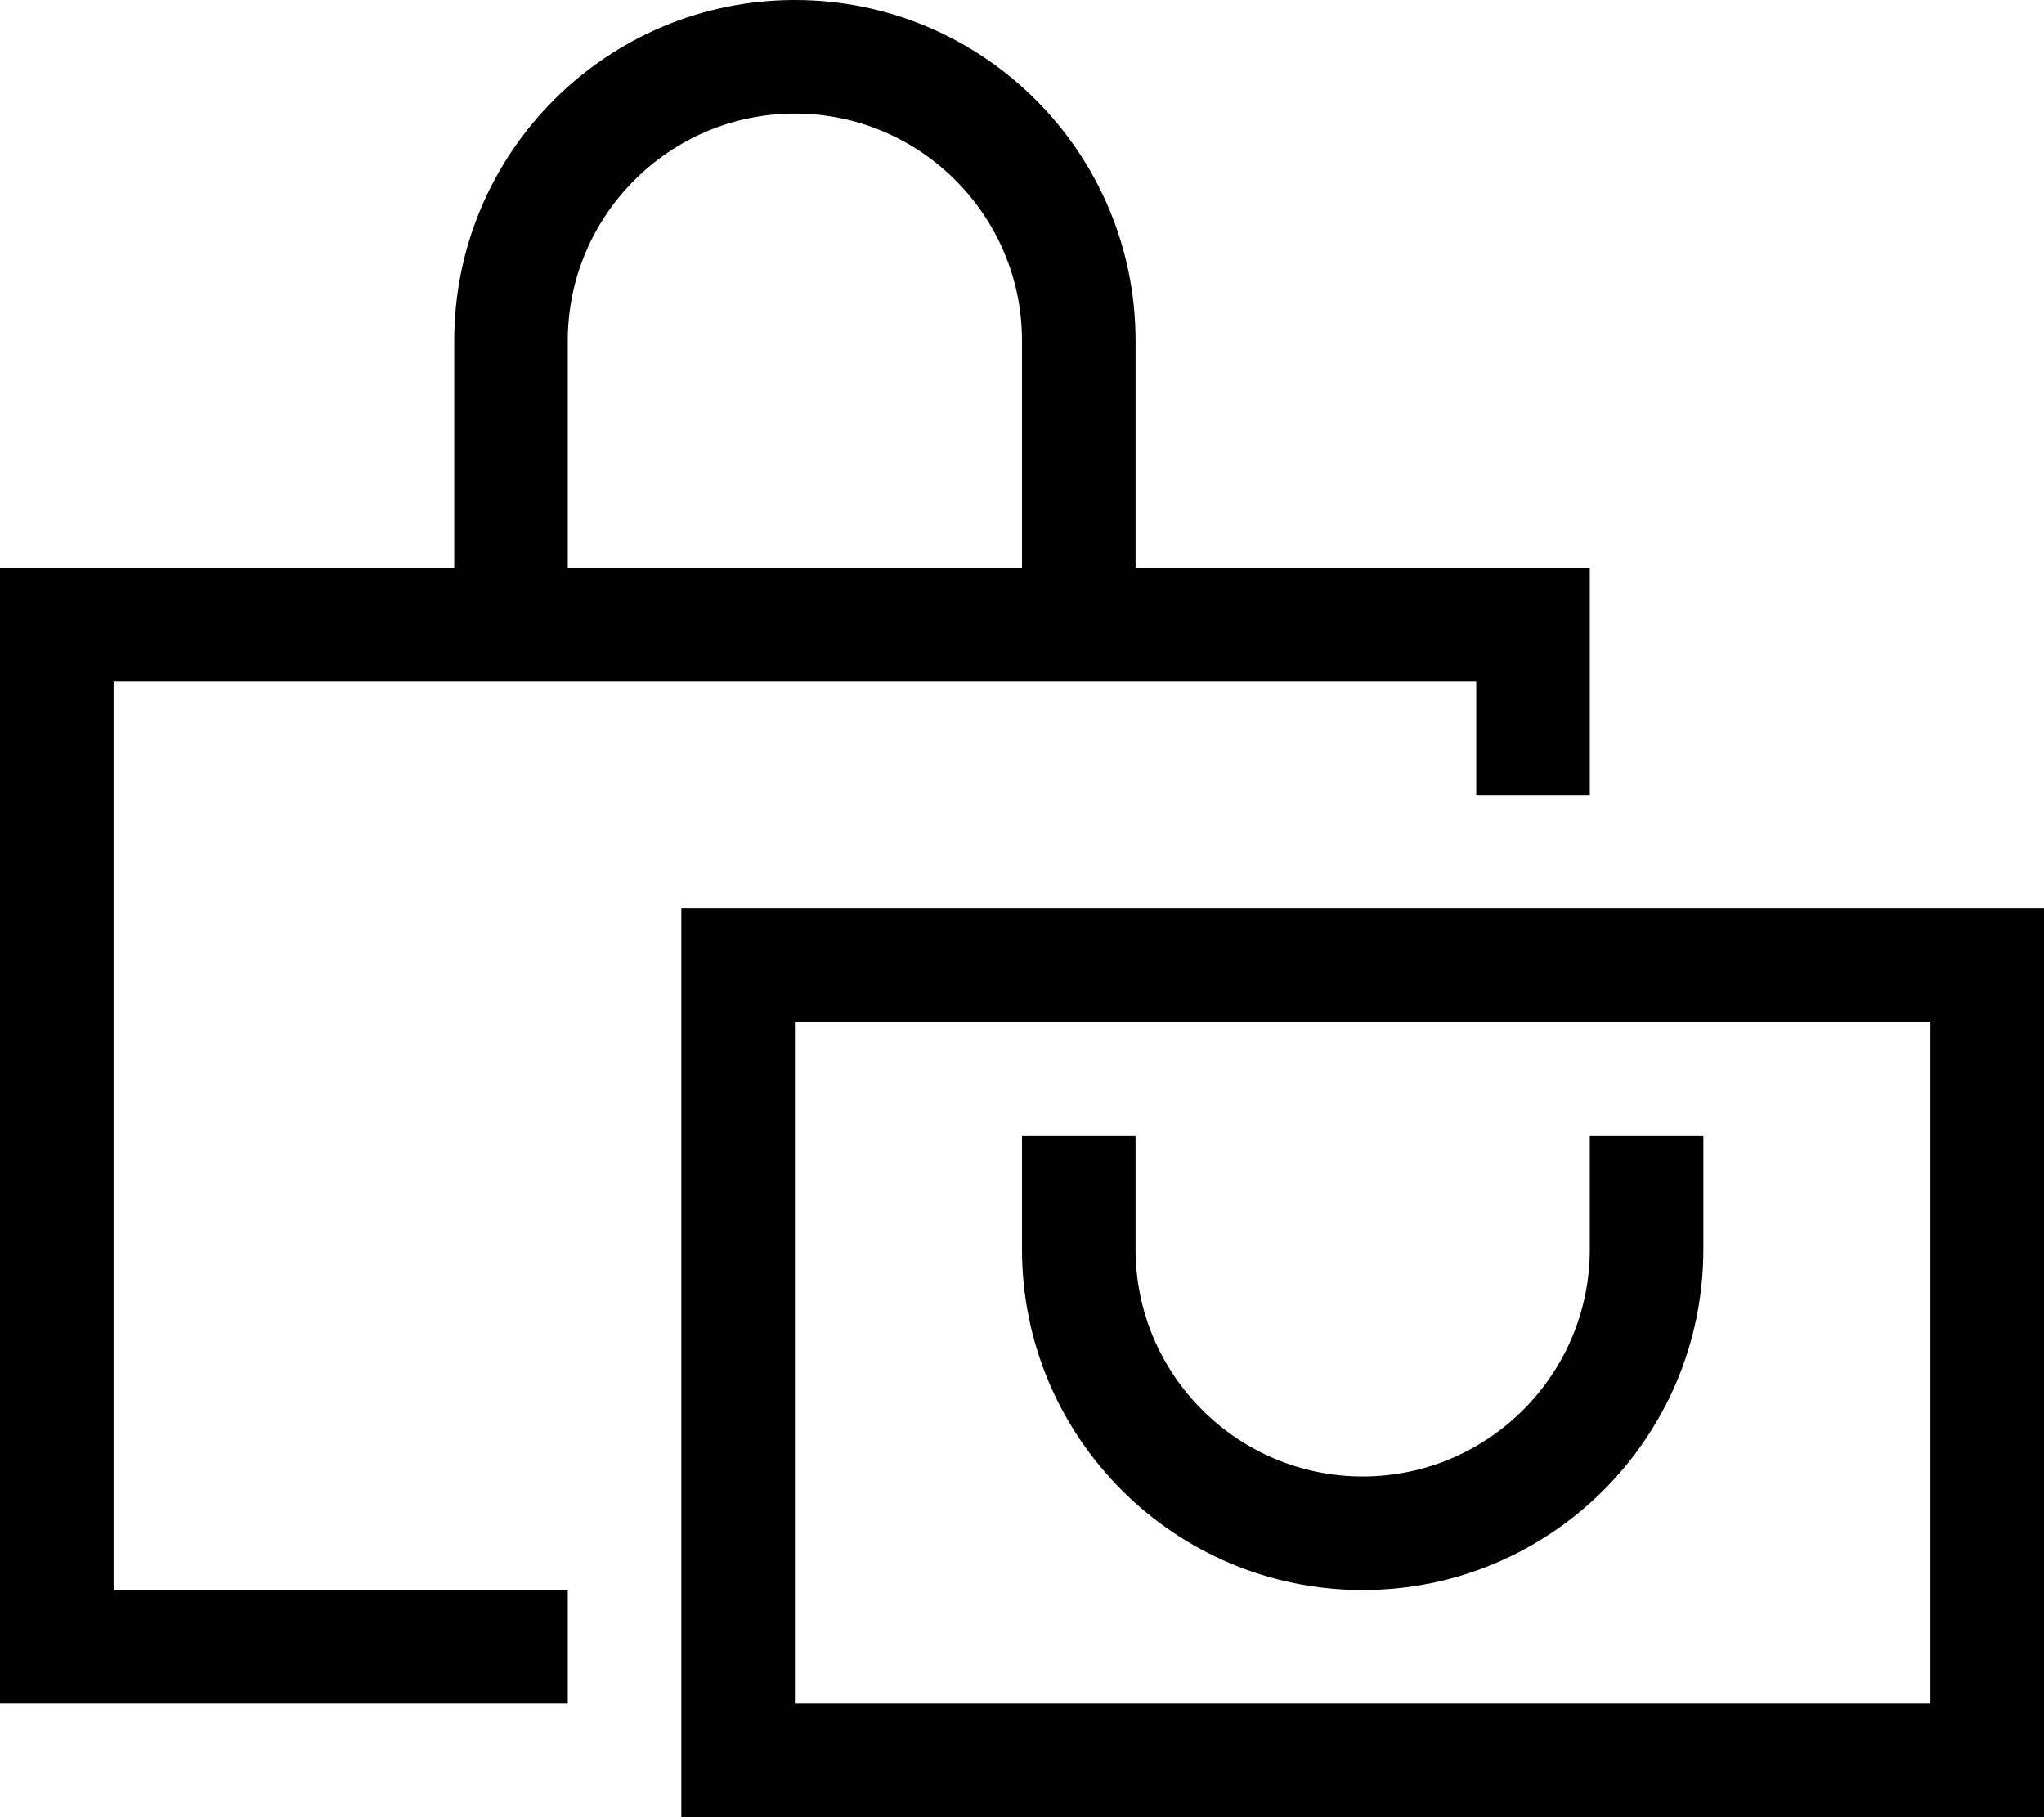
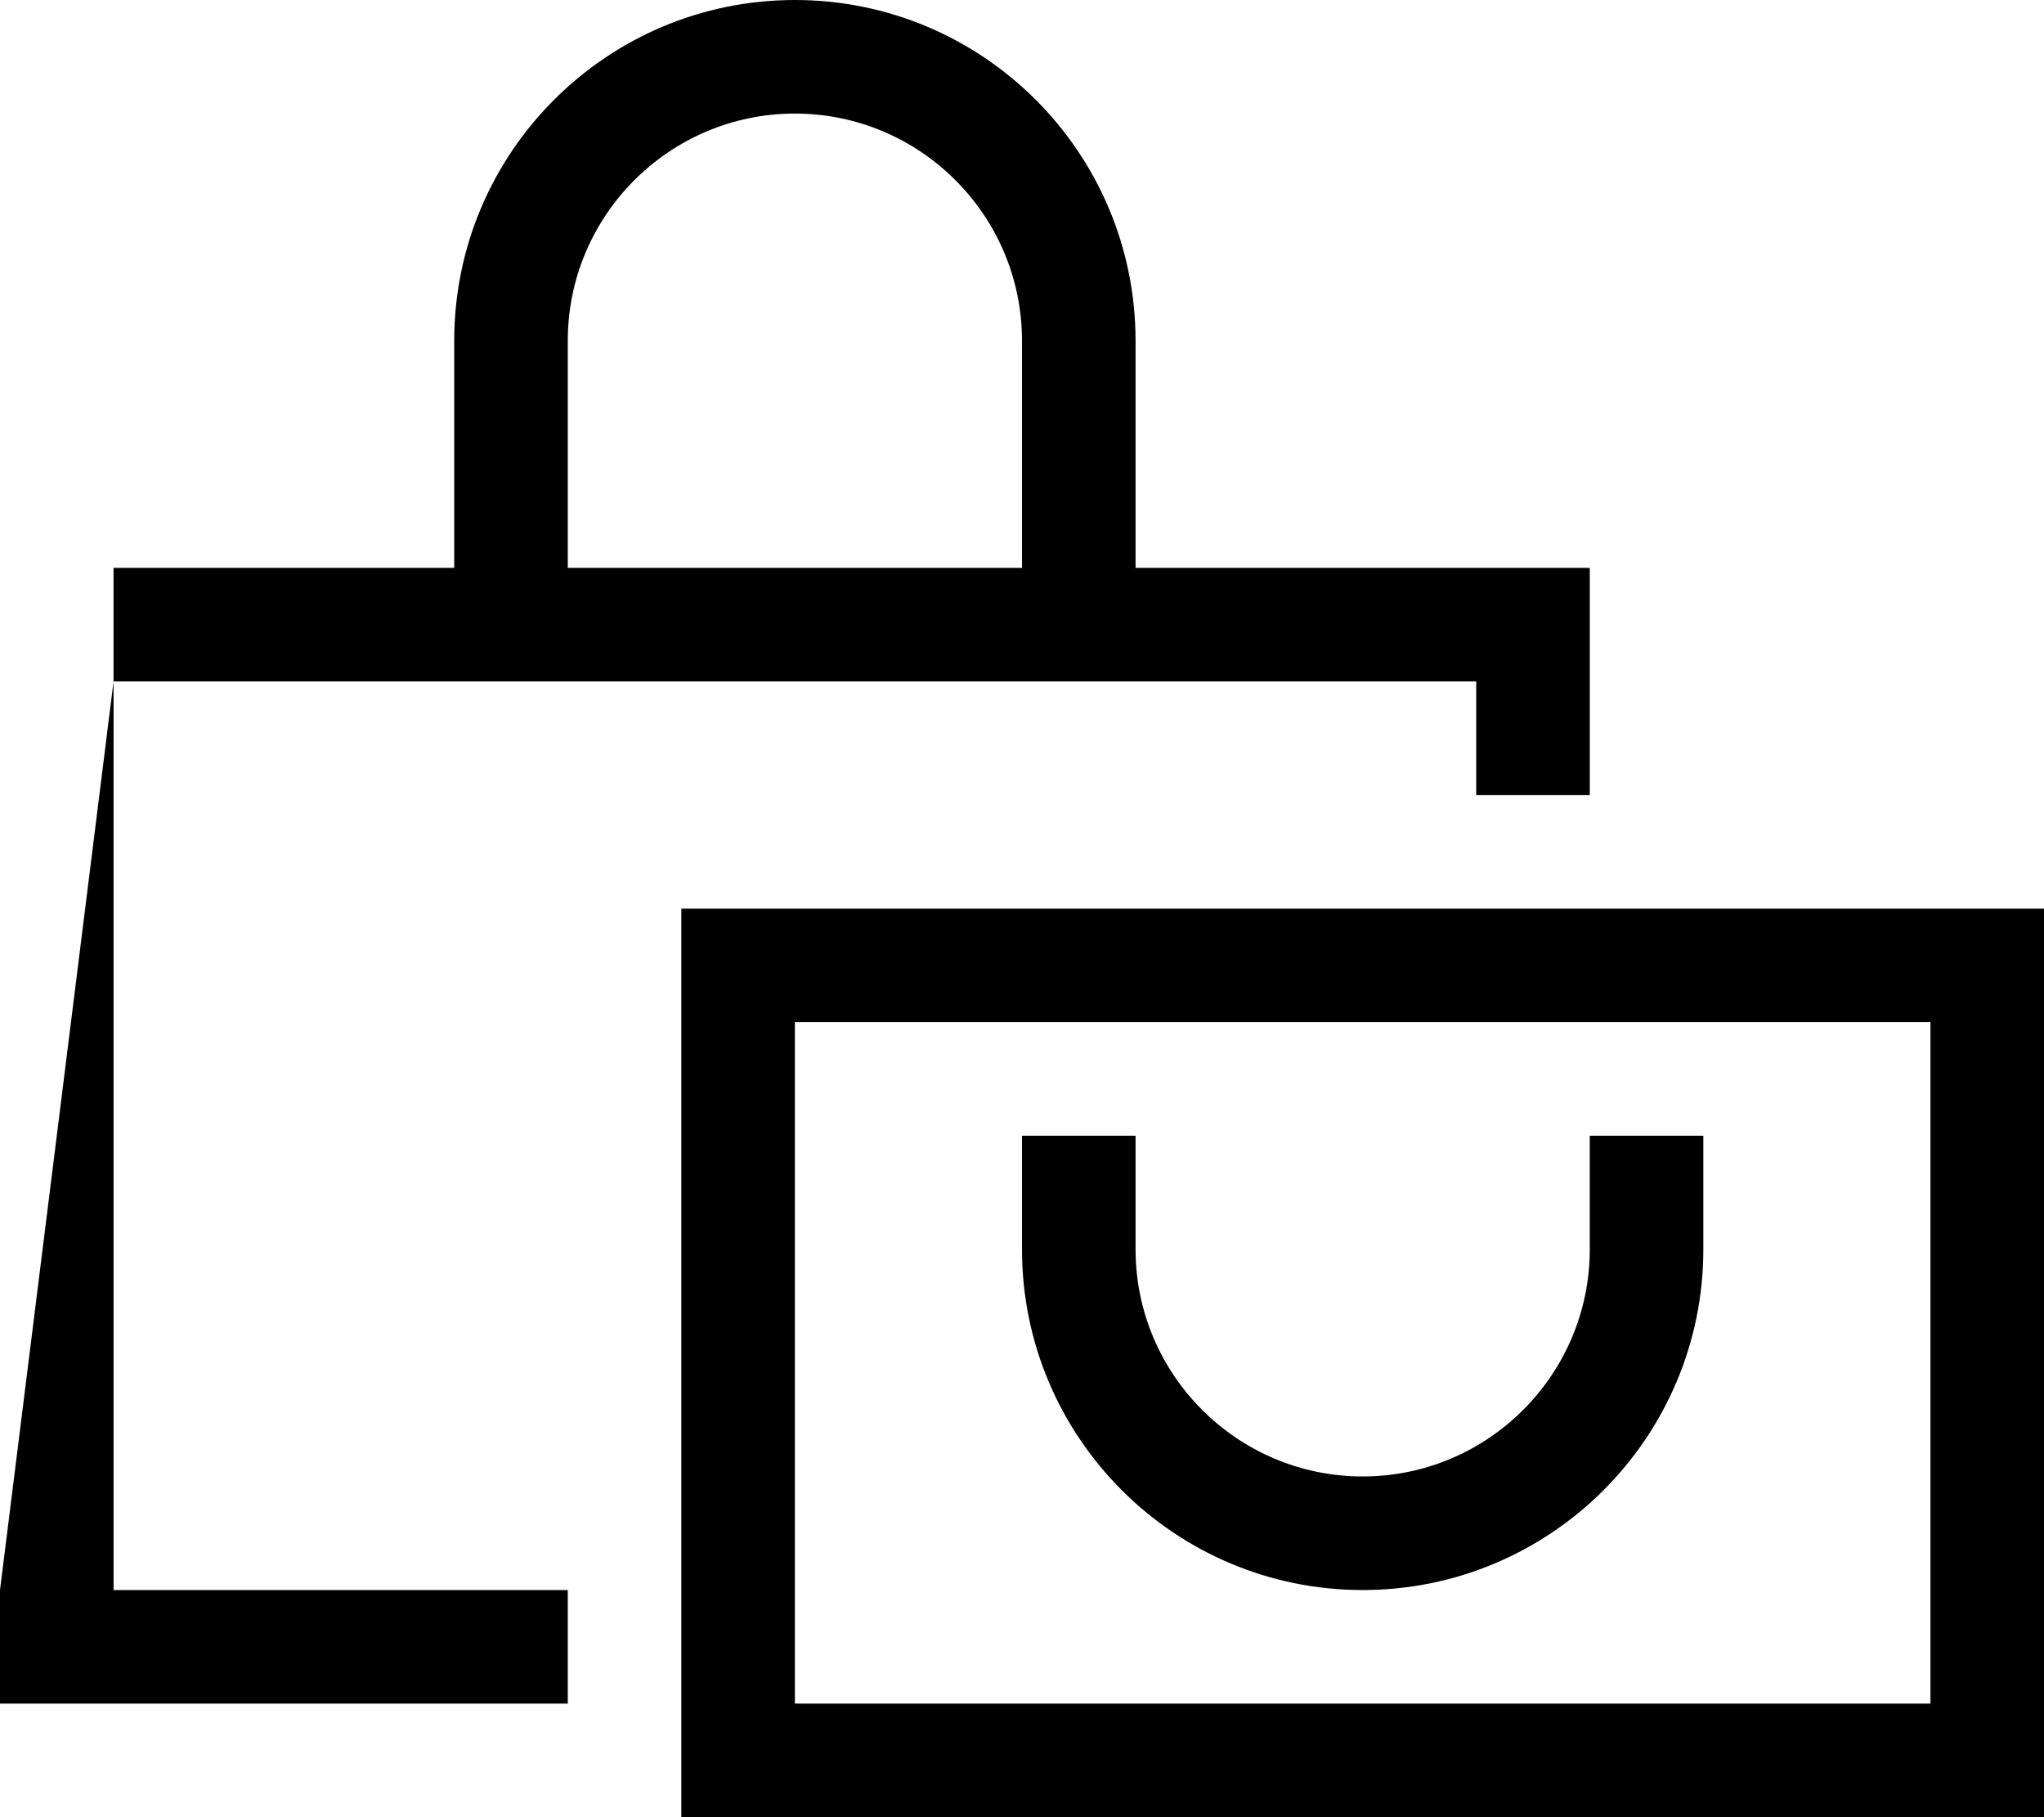
<svg xmlns="http://www.w3.org/2000/svg" viewBox="0 0 576 512">
-   <path d="M160 96c0-35.3 28.7-64 64-64s64 28.7 64 64l0 64-128 0 0-64zm-32 64l-96 0L0 160l0 32L0 448l0 32 32 0 128 0 0-32L32 448l0-256 384 0 0 32 32 0 0-32 0-32-32 0-96 0 0-64c0-53-43-96-96-96s-96 43-96 96l0 64zm96 128l320 0 0 192-320 0 0-192zm-32-32l0 32 0 192 0 32 32 0 320 0 32 0 0-32 0-192 0-32-32 0-320 0-32 0zm128 80l0-16-32 0 0 16 0 16c0 53 43 96 96 96s96-43 96-96l0-16 0-16-32 0 0 16 0 16c0 35.3-28.7 64-64 64s-64-28.7-64-64l0-16z" />
+   <path d="M160 96c0-35.3 28.7-64 64-64s64 28.7 64 64l0 64-128 0 0-64zm-32 64l-96 0l0 32L0 448l0 32 32 0 128 0 0-32L32 448l0-256 384 0 0 32 32 0 0-32 0-32-32 0-96 0 0-64c0-53-43-96-96-96s-96 43-96 96l0 64zm96 128l320 0 0 192-320 0 0-192zm-32-32l0 32 0 192 0 32 32 0 320 0 32 0 0-32 0-192 0-32-32 0-320 0-32 0zm128 80l0-16-32 0 0 16 0 16c0 53 43 96 96 96s96-43 96-96l0-16 0-16-32 0 0 16 0 16c0 35.3-28.7 64-64 64s-64-28.7-64-64l0-16z" />
</svg>